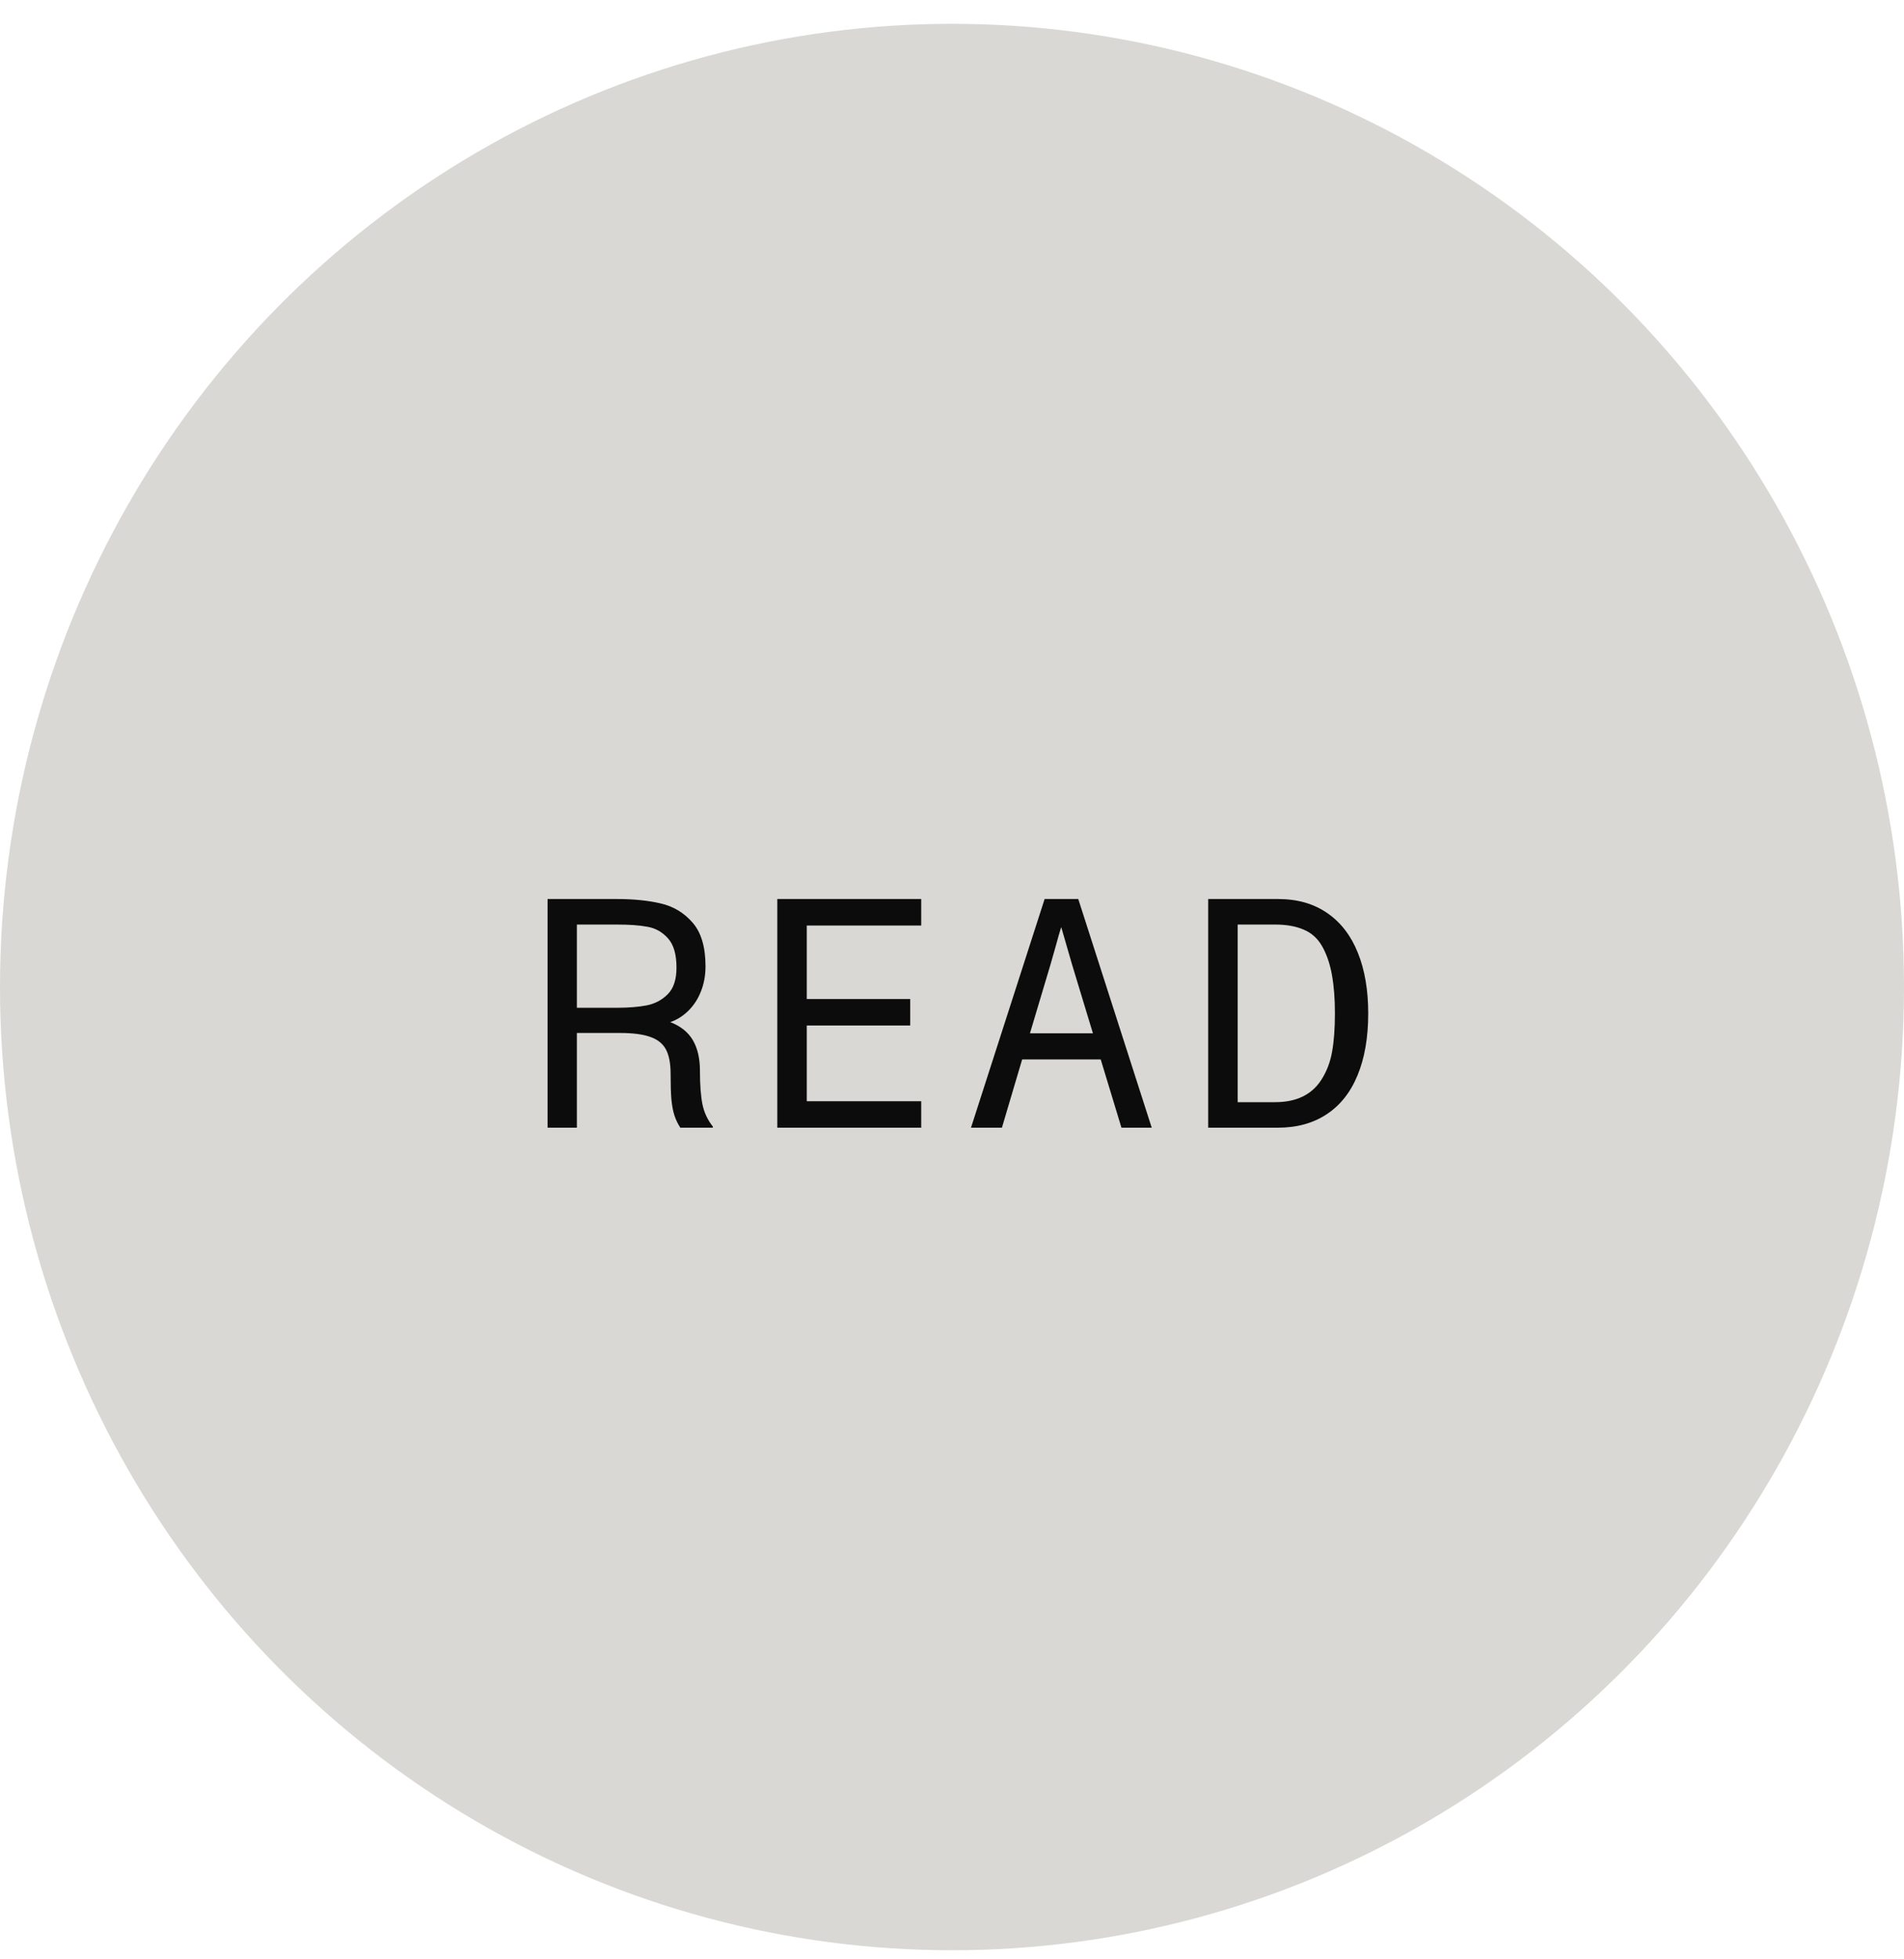
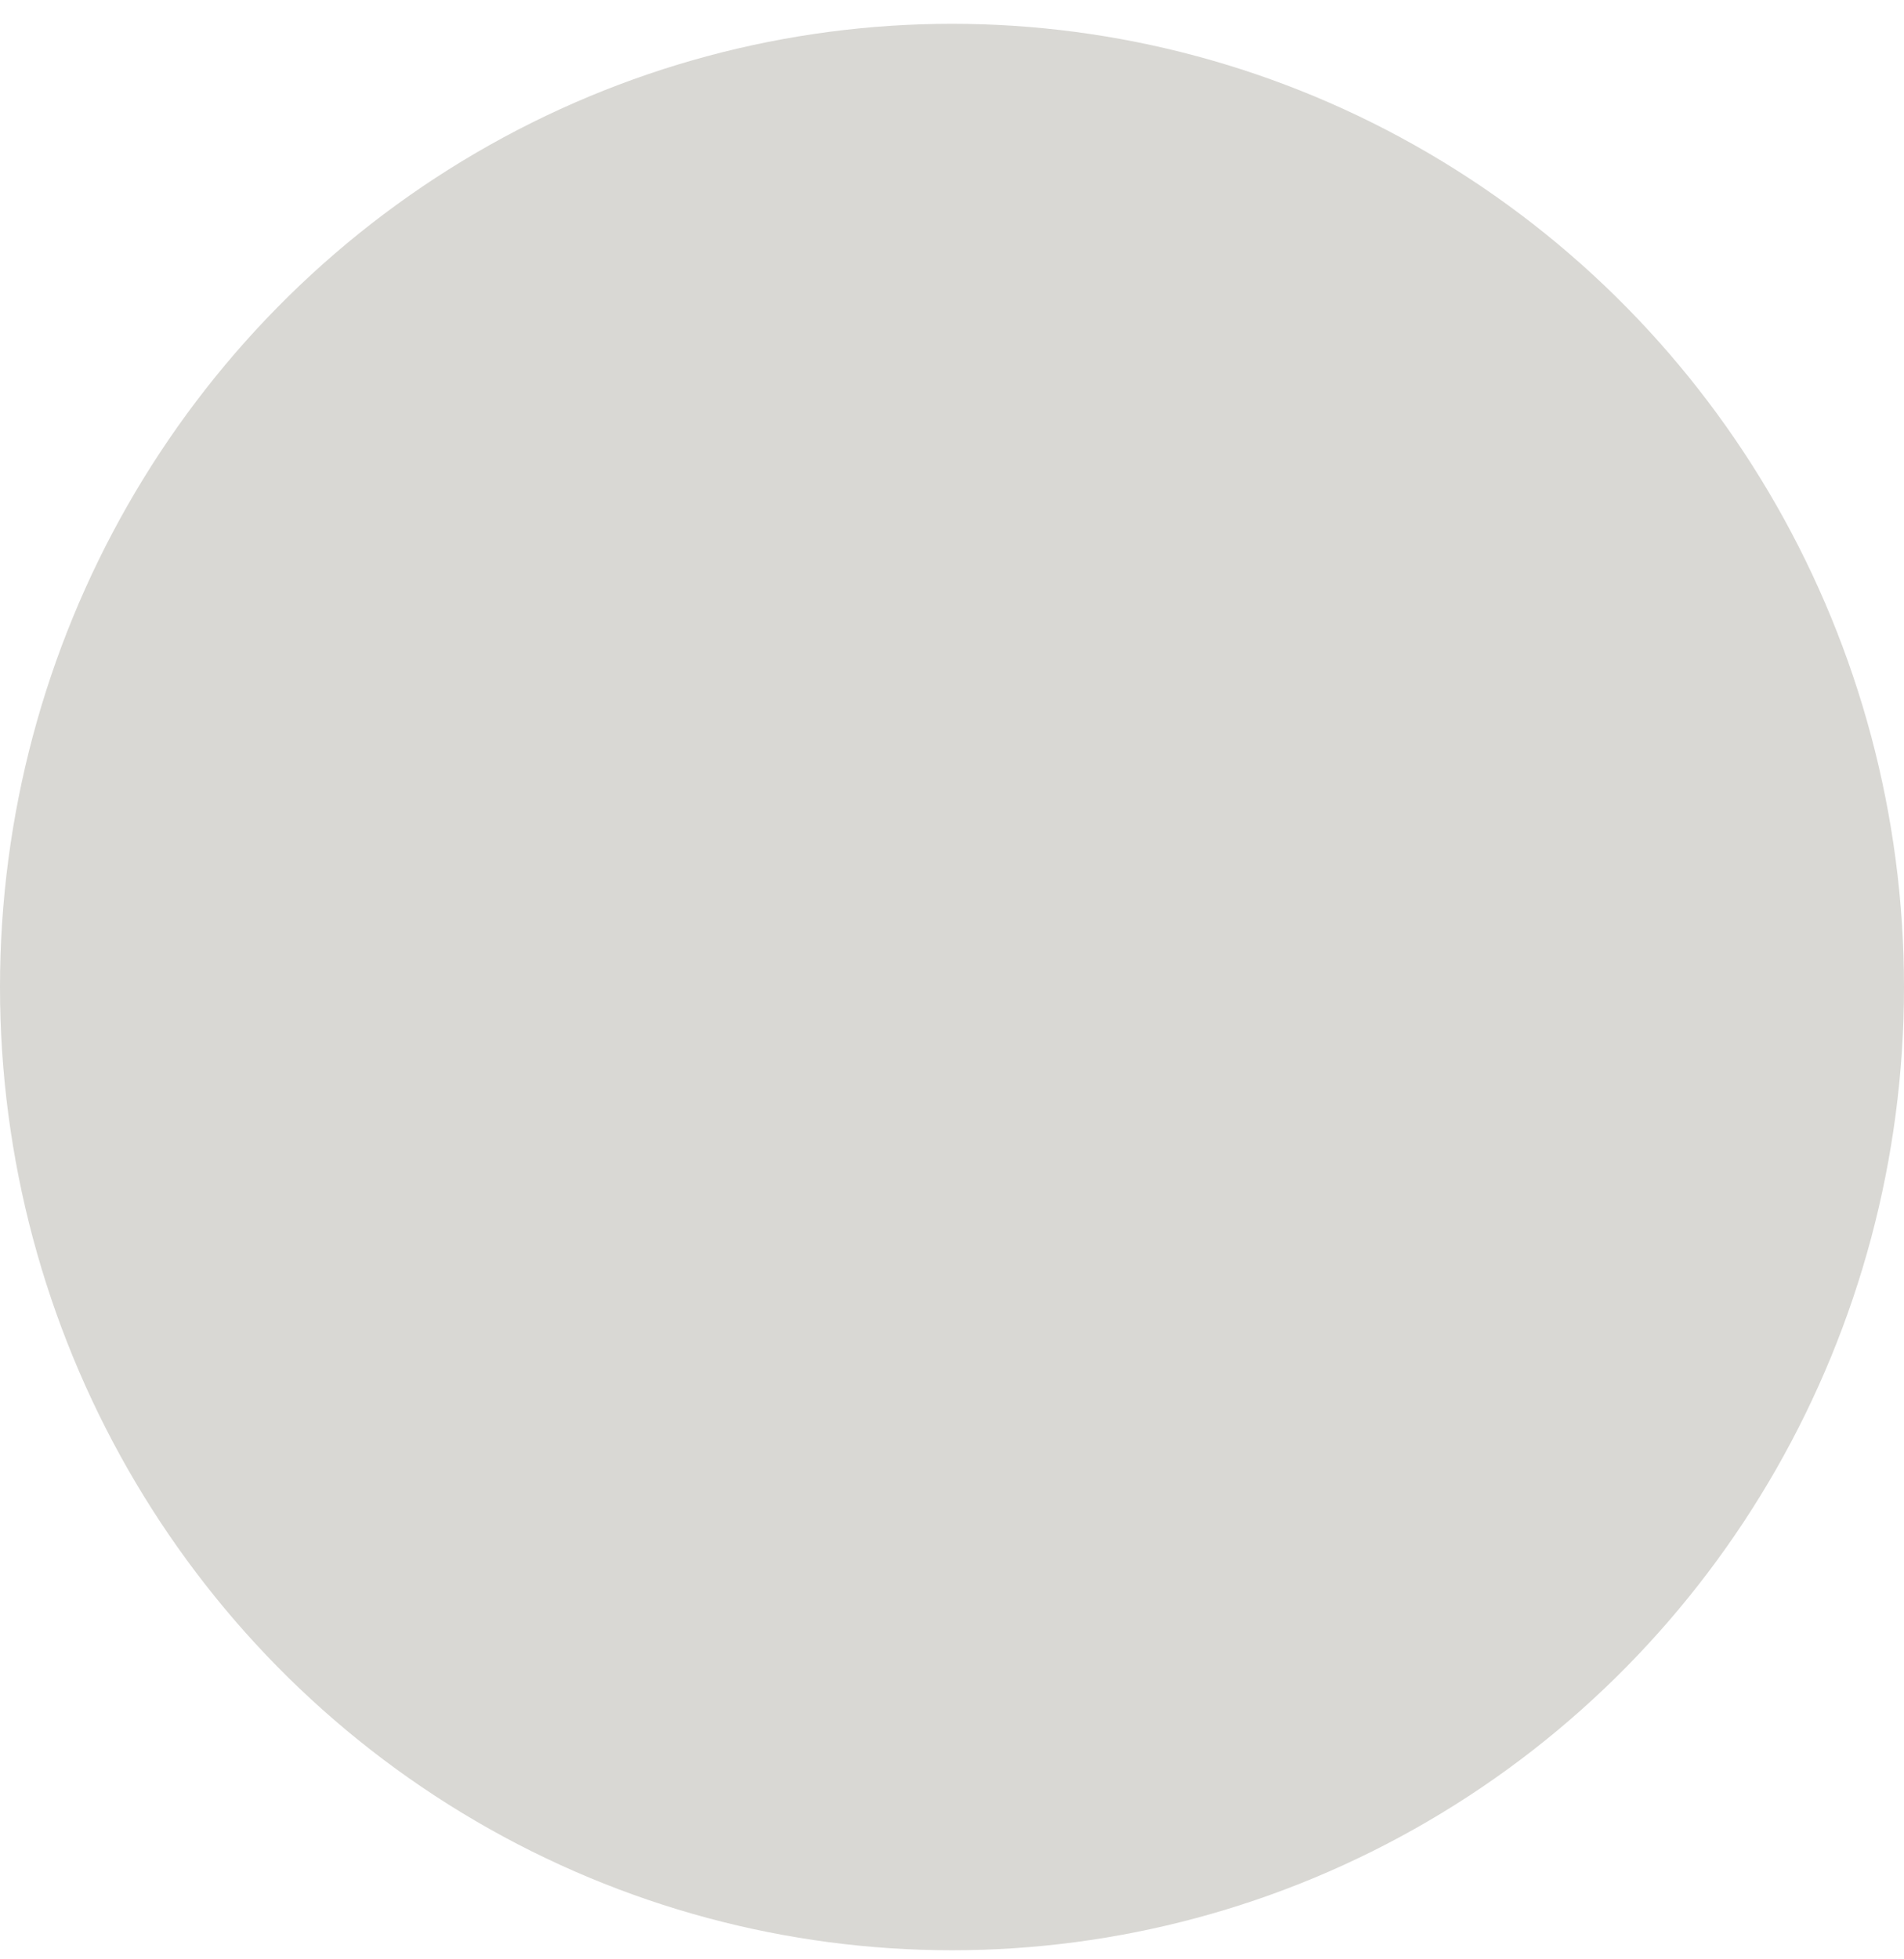
<svg xmlns="http://www.w3.org/2000/svg" width="70" height="72" viewBox="0 0 70 72" fill="none">
  <ellipse cx="35" cy="36.271" rx="35" ry="35.396" fill="#D9D8D4" />
-   <path d="M25.733 39.342C25.733 39.865 25.764 40.279 25.826 40.584C25.889 40.889 26.018 41.162 26.213 41.404L26.201 41.44H25.012C24.918 41.295 24.846 41.145 24.795 40.988C24.744 40.832 24.707 40.637 24.684 40.402C24.664 40.168 24.655 39.853 24.655 39.459C24.655 39.08 24.598 38.783 24.485 38.568C24.371 38.353 24.18 38.199 23.91 38.105C23.645 38.008 23.272 37.959 22.791 37.959H21.209V41.44H20.131V33.037H22.686C23.299 33.037 23.836 33.092 24.297 33.201C24.758 33.307 25.147 33.541 25.463 33.904C25.78 34.268 25.938 34.803 25.938 35.51C25.938 35.846 25.881 36.154 25.768 36.435C25.659 36.713 25.504 36.949 25.305 37.145C25.11 37.336 24.889 37.475 24.643 37.56C25.026 37.709 25.303 37.932 25.475 38.228C25.647 38.525 25.733 38.897 25.733 39.342ZM22.674 37.033C23.104 37.033 23.471 37.004 23.776 36.945C24.084 36.883 24.344 36.744 24.555 36.529C24.766 36.315 24.871 35.99 24.871 35.557C24.871 35.068 24.766 34.709 24.555 34.478C24.348 34.248 24.098 34.107 23.805 34.057C23.516 34.002 23.143 33.975 22.686 33.975H21.209V37.033H22.674ZM28.577 33.037H33.868V34.01H29.661V36.711H33.464V37.684H29.661V40.467H33.868V41.44H28.577V33.037ZM40.468 38.932H37.579L36.835 41.44H35.698L38.405 33.037H39.642L42.343 41.44H41.23L40.468 38.932ZM40.181 37.971L39.413 35.44L39.021 34.086H39.009C38.95 34.273 38.888 34.492 38.821 34.742L38.622 35.44L37.866 37.971H40.181ZM44.419 33.037H46.992C47.699 33.037 48.3 33.209 48.796 33.553C49.292 33.893 49.667 34.379 49.921 35.012C50.175 35.641 50.302 36.383 50.302 37.238C50.302 38.125 50.171 38.883 49.91 39.512C49.652 40.141 49.273 40.619 48.773 40.947C48.277 41.275 47.679 41.44 46.98 41.44H44.419V33.037ZM46.88 40.502C47.658 40.502 48.222 40.23 48.574 39.688C48.773 39.379 48.906 39.035 48.972 38.656C49.042 38.273 49.078 37.801 49.078 37.238C49.078 36.695 49.041 36.221 48.966 35.815C48.892 35.404 48.769 35.051 48.597 34.754C48.433 34.473 48.206 34.273 47.917 34.156C47.632 34.035 47.287 33.975 46.88 33.975H45.503V40.502H46.88Z" fill="#0C0C0C" />
</svg>